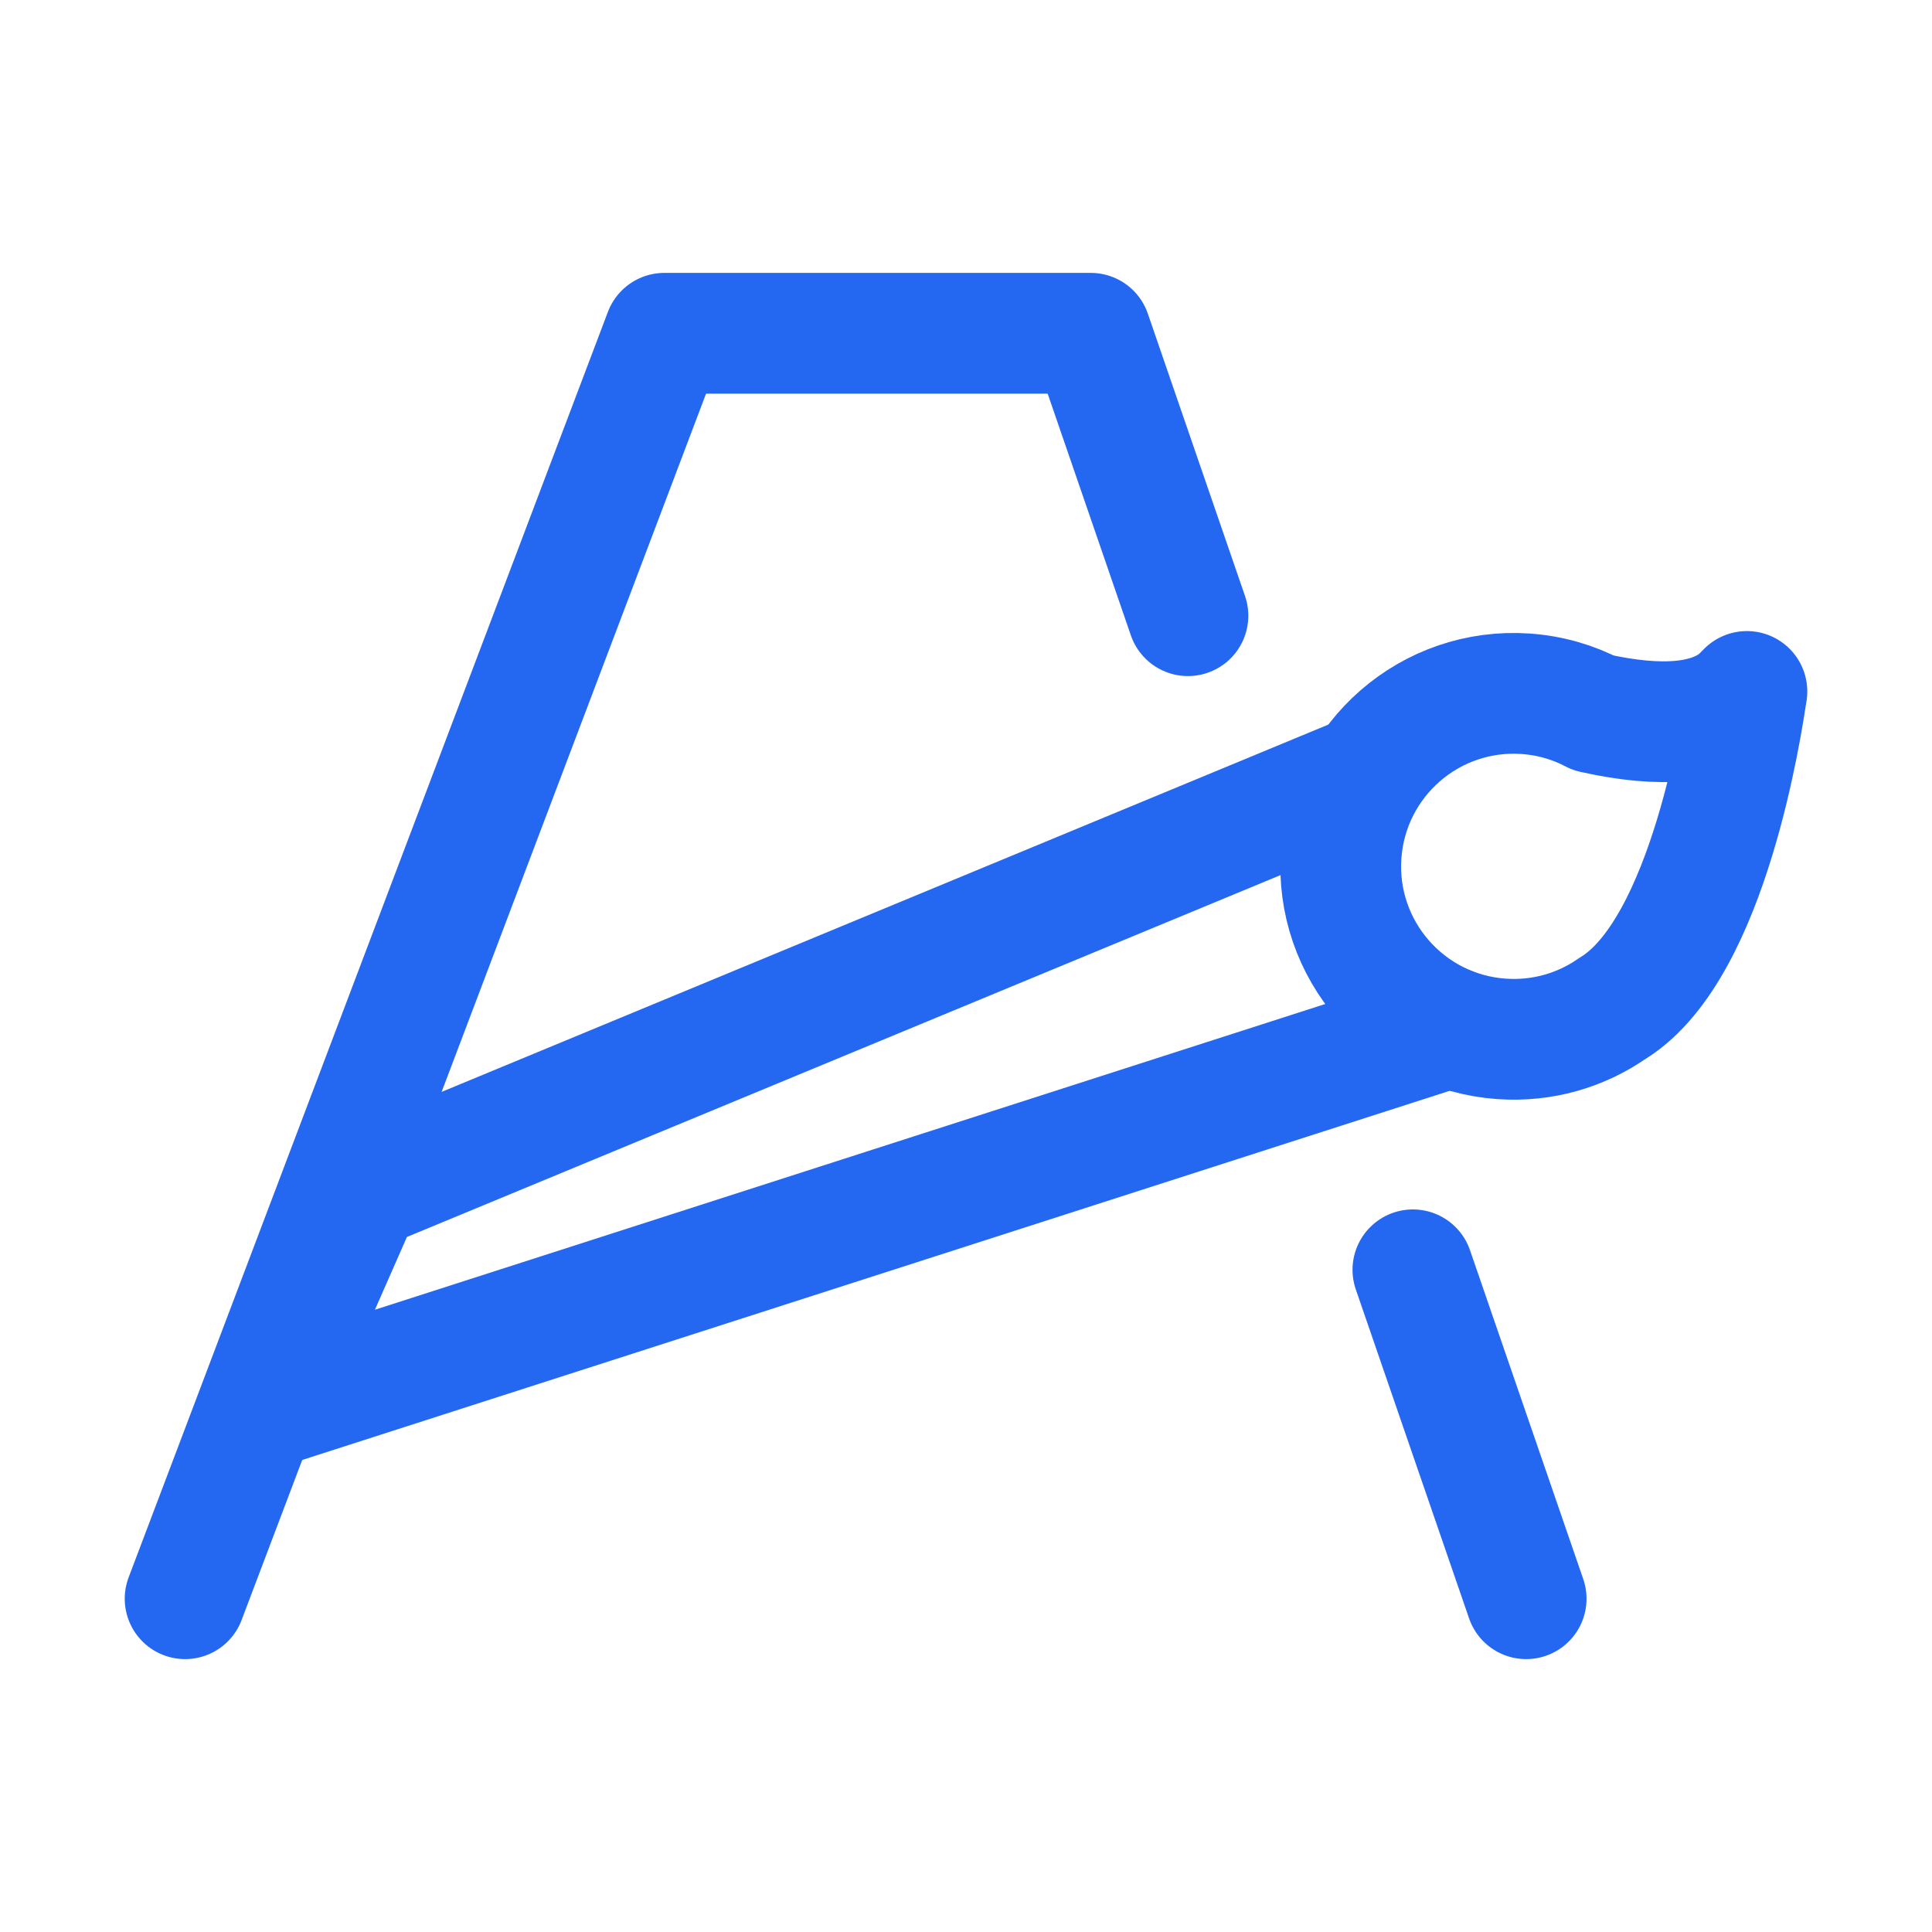
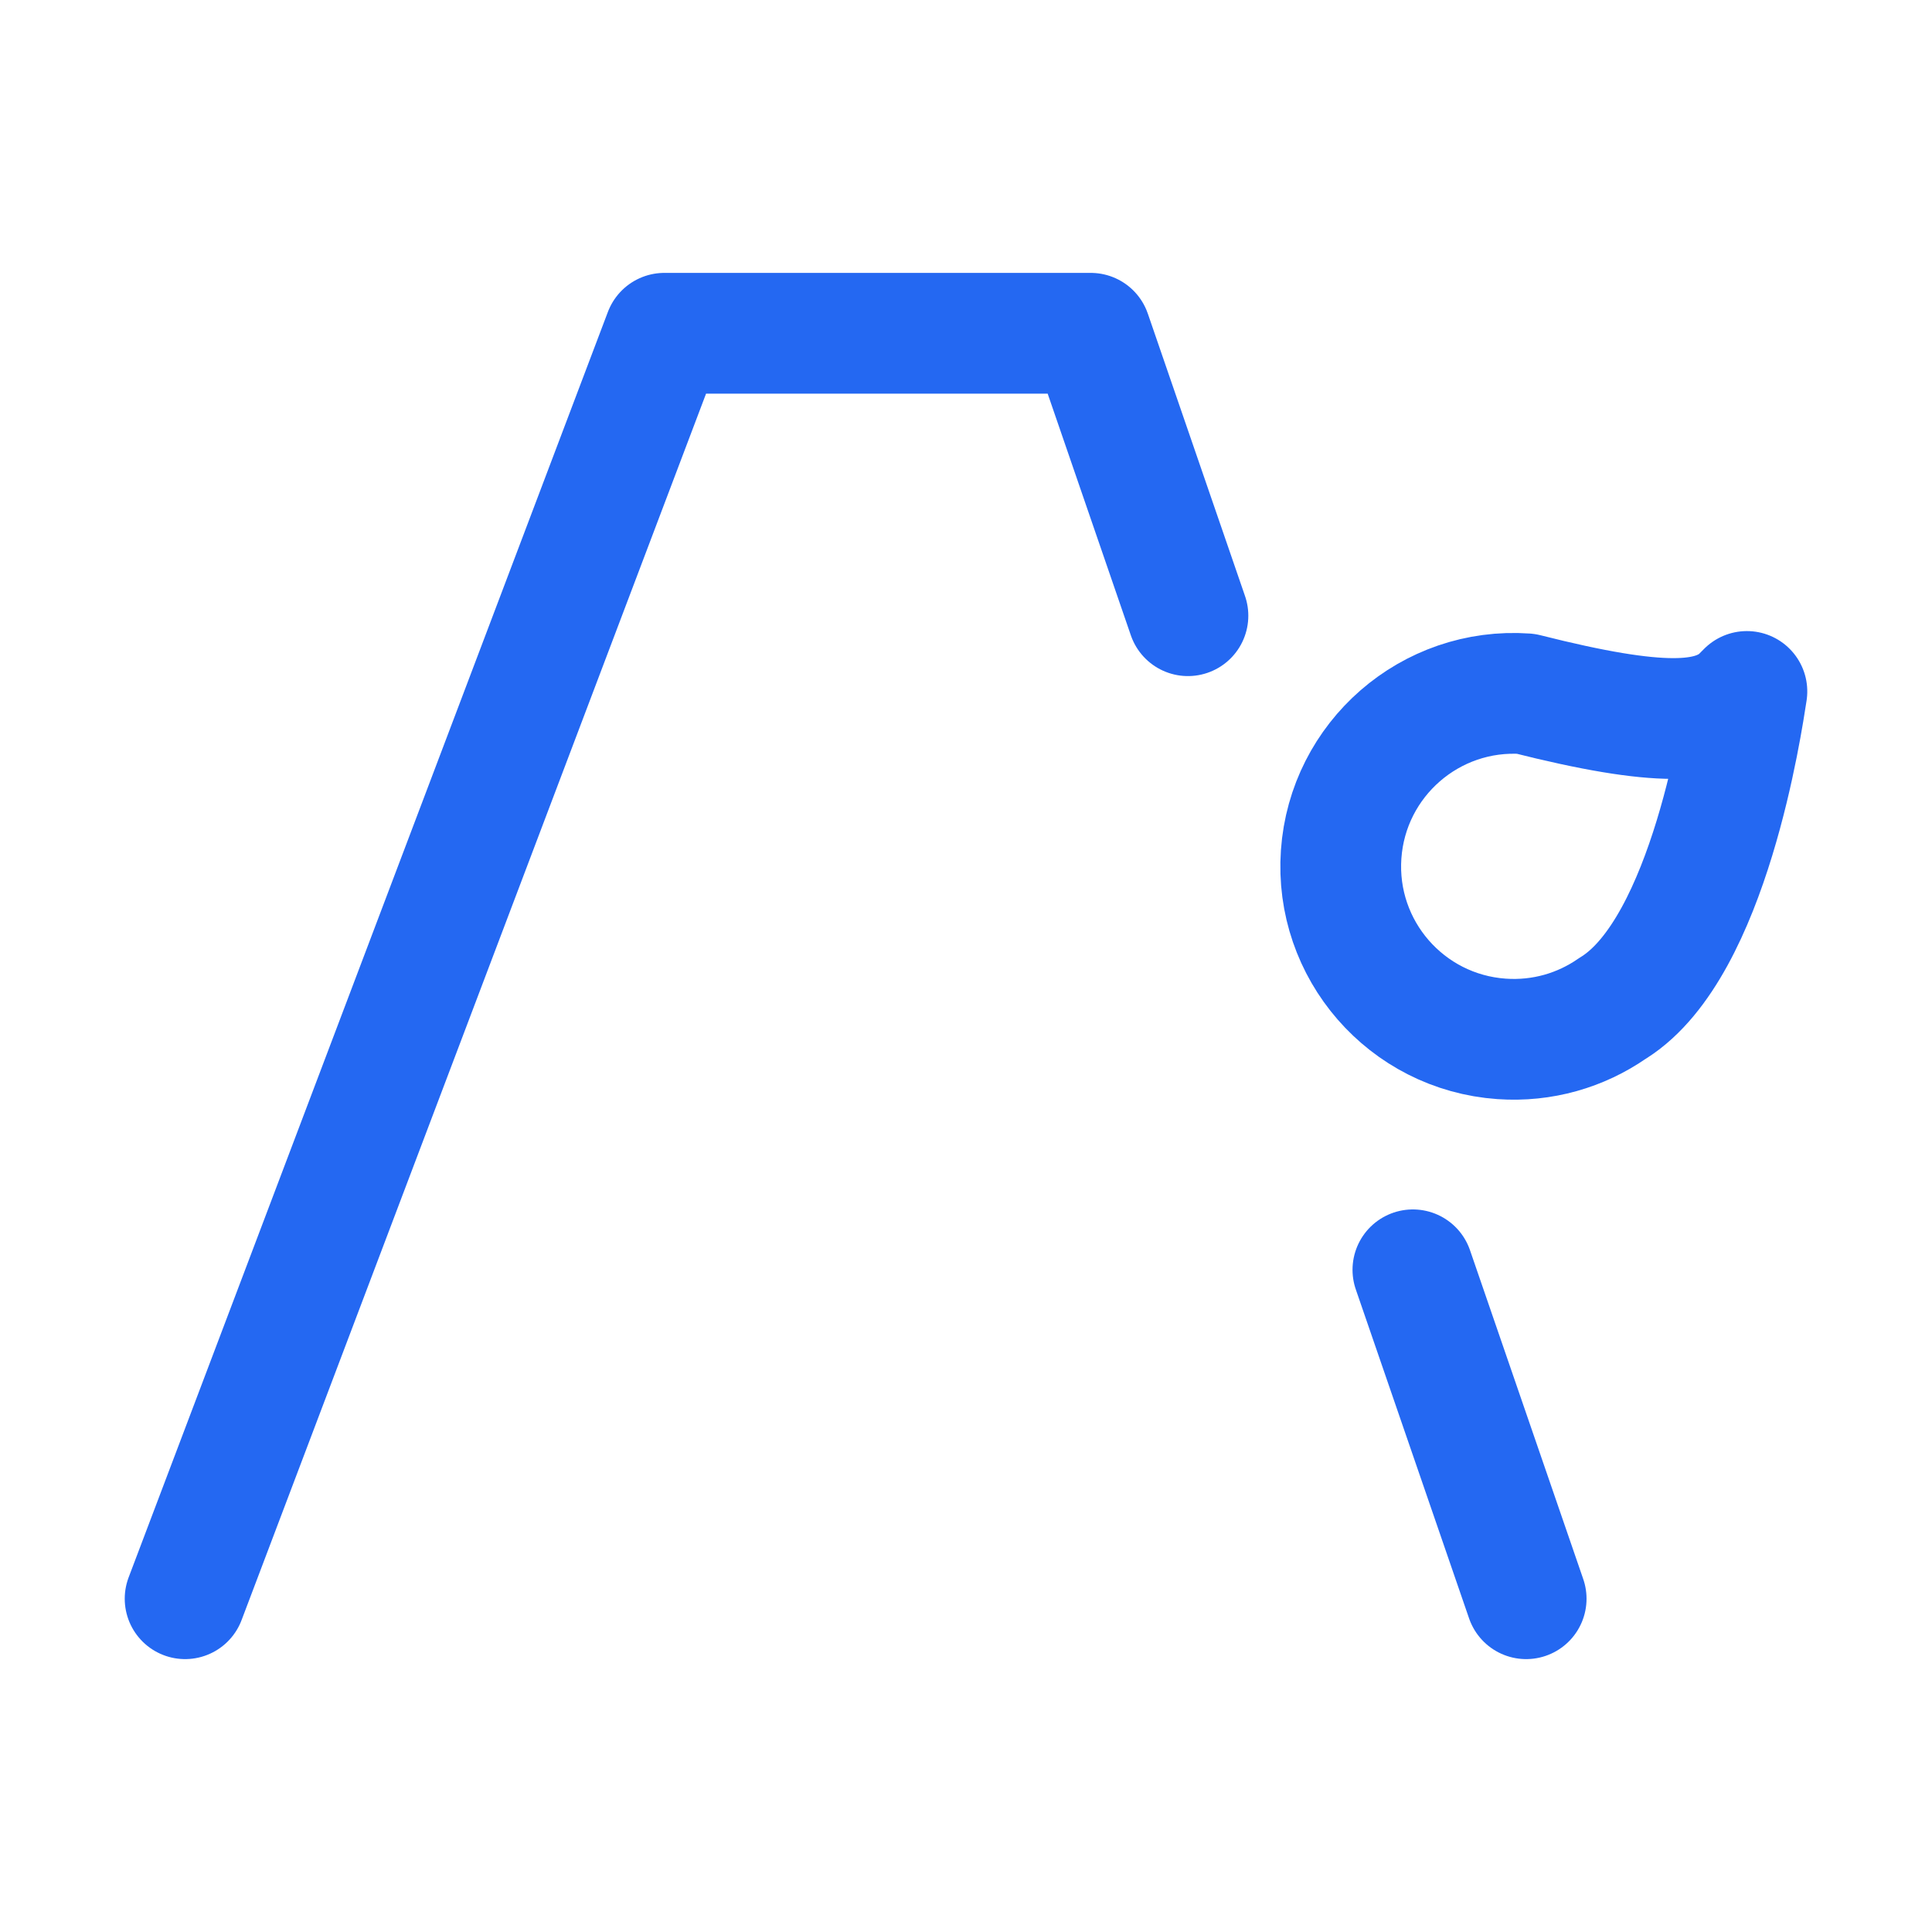
<svg xmlns="http://www.w3.org/2000/svg" width="16px" height="16px" viewBox="0 0 16 16" version="1.1">
  <title>爱速搭低代码平台/16px_aisudadidaimapingtai@b</title>
  <g id="爱速搭低代码平台/16px_aisudadidaimapingtai@b" stroke="none" stroke-width="1" fill="none" fill-rule="evenodd" stroke-linejoin="round">
    <g id="编组" transform="translate(1.533, 2.76)" stroke="#2468F2">
      <path d="M0,10.48 L3.969,0 L7.5,0 L8.305,2.339 M10.168,7.756 L11.106,10.48" id="形状" stroke-linecap="round" />
-       <path d="M11.007,2.996 C11.21,2.996 11.403,3.038 11.578,3.115 C12.152,3.202 12.551,3.135 12.775,2.916 L12.833,2.849 C12.811,3.106 12.67,4.977 11.922,5.533 L11.903,5.547 C11.657,5.744 11.346,5.861 11.007,5.861 C10.216,5.861 9.575,5.22 9.575,4.429 C9.575,3.638 10.216,2.996 11.007,2.996 Z" id="形状结合" transform="translate(11.204, 4.355) rotate(4) translate(-11.204, -4.355) " />
-       <polyline id="路径-72" stroke-linecap="round" points="9.656 3.704 1.46 7.099 0.667 8.903 10.474 5.748" />
+       <path d="M11.007,2.996 C12.152,3.202 12.551,3.135 12.775,2.916 L12.833,2.849 C12.811,3.106 12.67,4.977 11.922,5.533 L11.903,5.547 C11.657,5.744 11.346,5.861 11.007,5.861 C10.216,5.861 9.575,5.22 9.575,4.429 C9.575,3.638 10.216,2.996 11.007,2.996 Z" id="形状结合" transform="translate(11.204, 4.355) rotate(4) translate(-11.204, -4.355) " />
    </g>
  </g>
</svg>